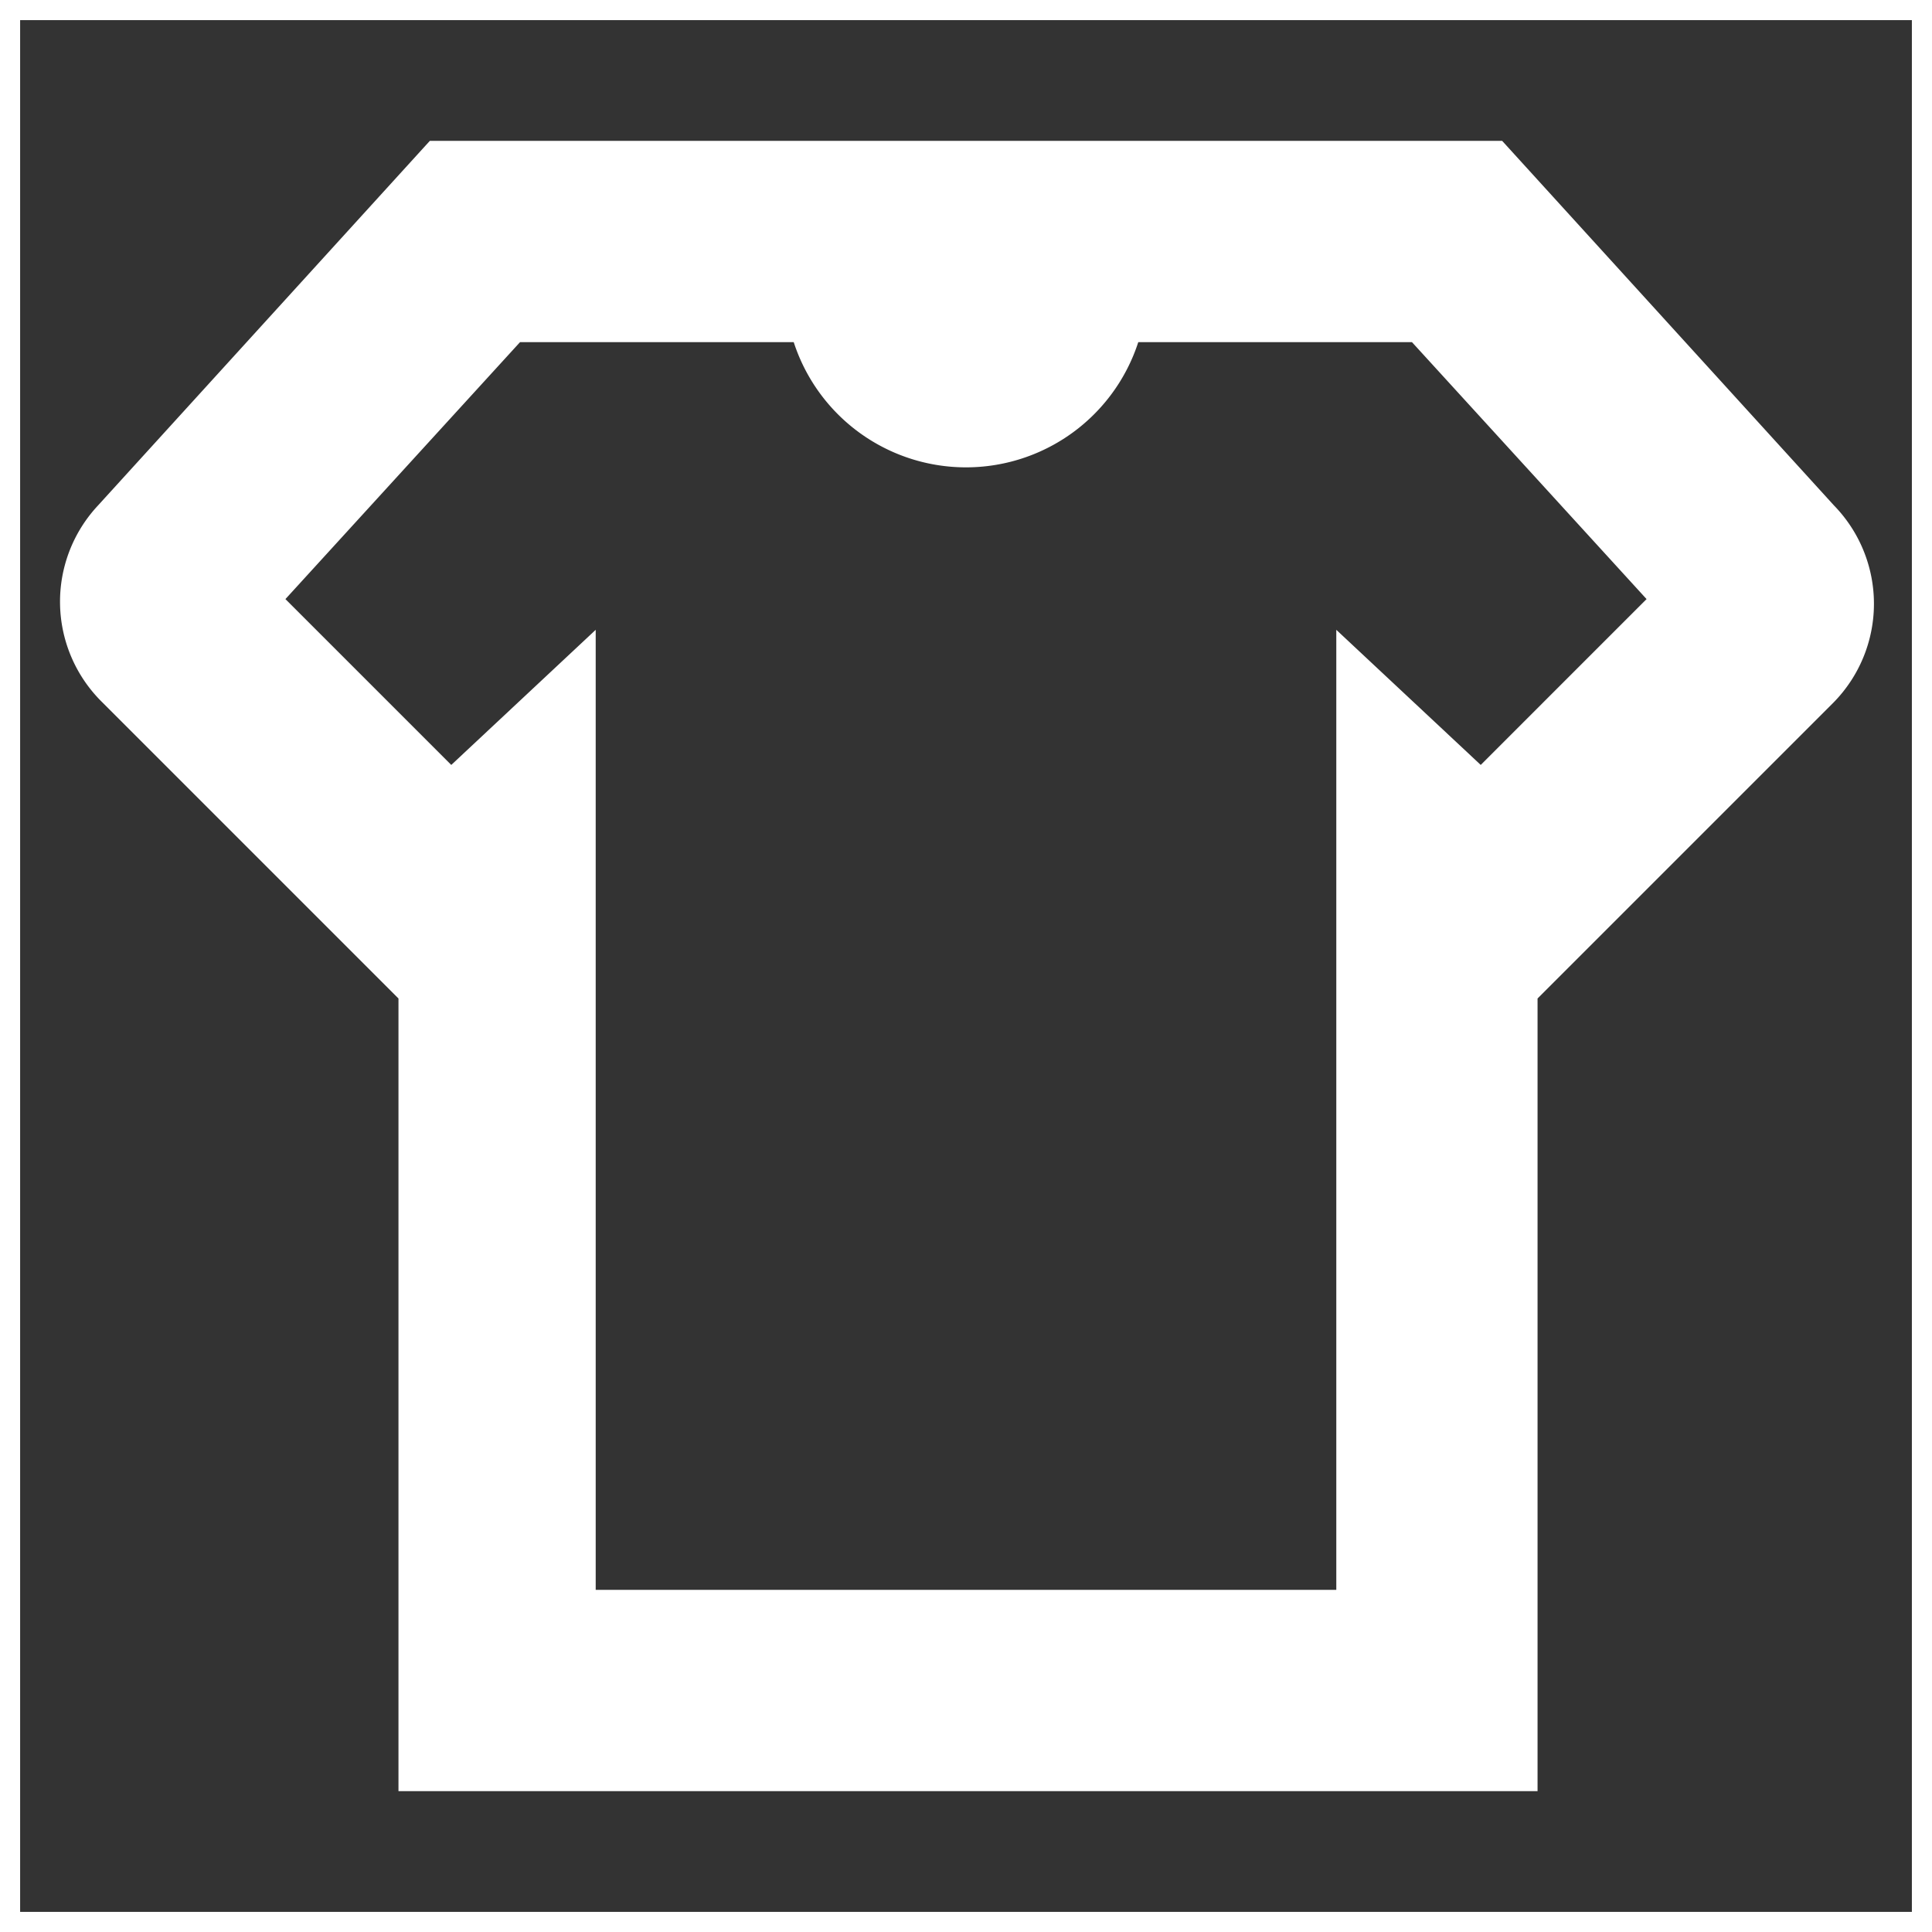
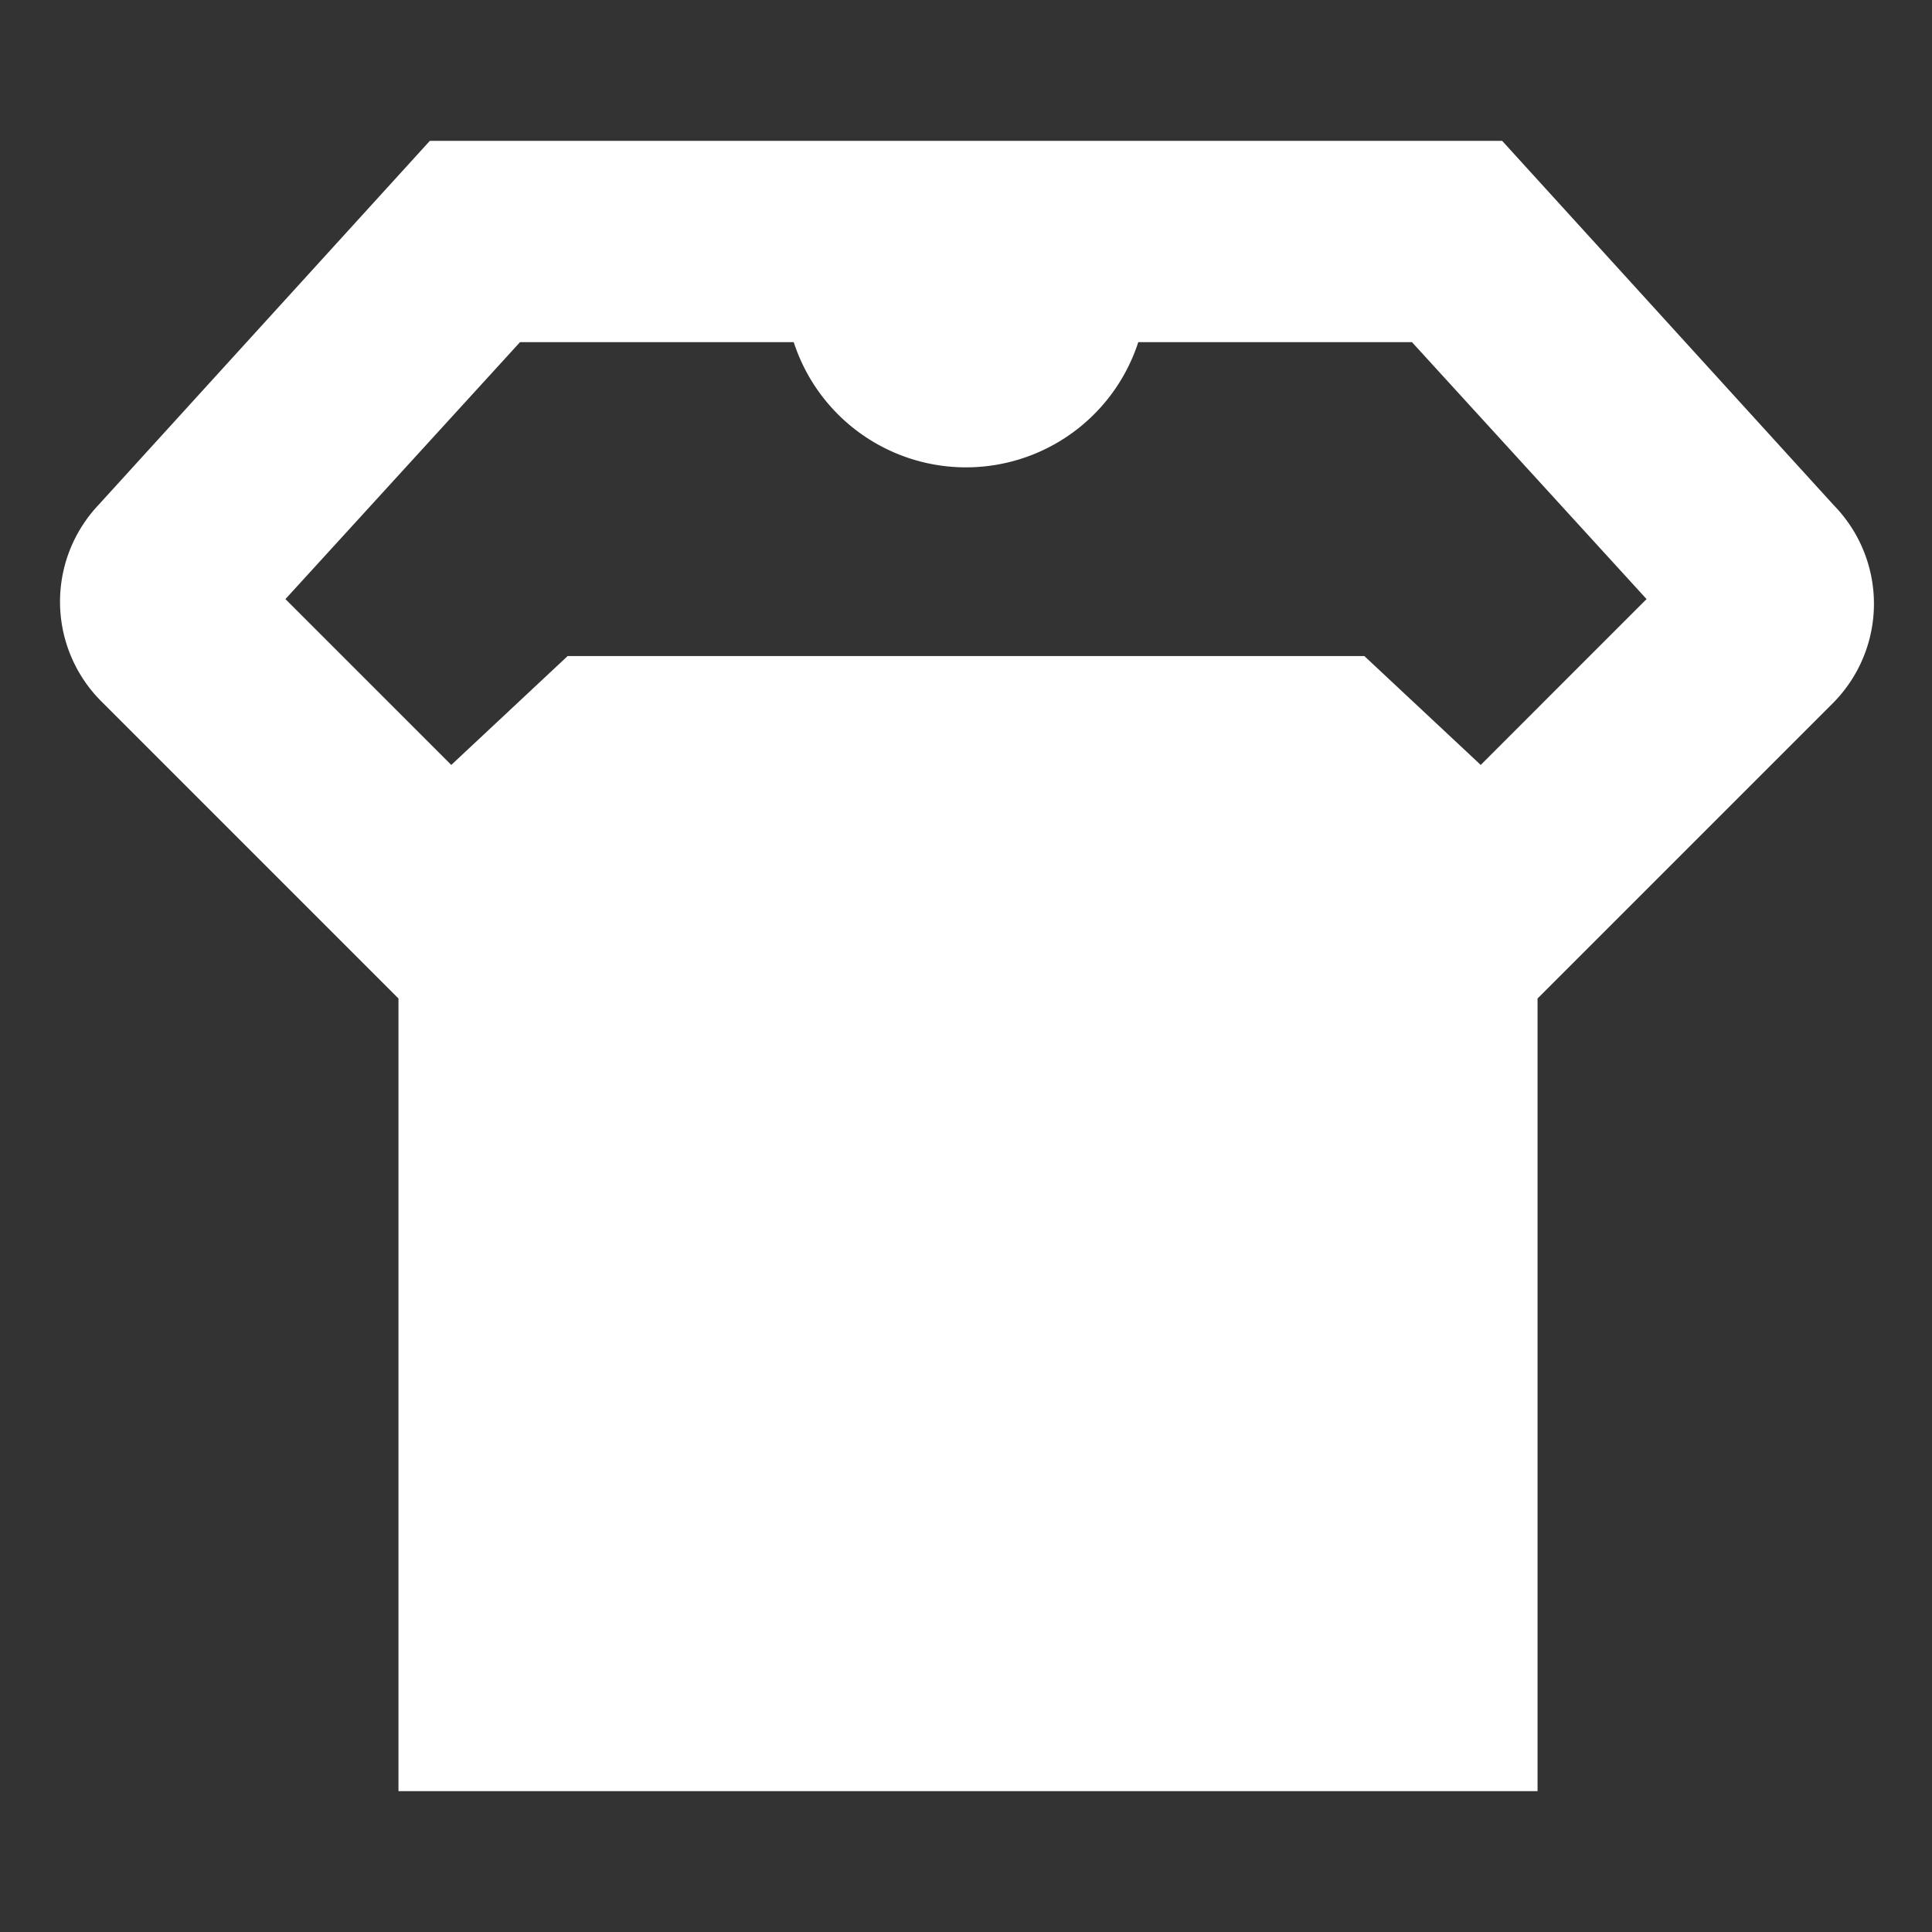
<svg xmlns="http://www.w3.org/2000/svg" width="800px" height="800px" viewBox="0 0 48 48" fill="#ffffff" stroke="#ffffff">
  <rect x="0" y="0" width="48" height="48" fill="#333333" stroke="none" />
  <g id="SVGRepo_bgCarrier" stroke-width="0" />
  <g id="SVGRepo_tracerCarrier" stroke-linecap="round" stroke-linejoin="round" />
  <g id="SVGRepo_iconCarrier">
    <title>clothes</title>
    <g id="Layer_2" data-name="Layer 2">
      <g id="invisible_box" data-name="invisible box">
-         <rect width="48" height="48" fill="none" />
-       </g>
+         </g>
      <g id="icons_Q2" data-name="icons Q2">
-         <path d="M45.2,12.9,37.1,4H10.9L2.8,12.9a3,3,0,0,0,.1,4.2l7.5,7.5V44H37.7V24.6l7.5-7.5A3,3,0,0,0,45.2,12.9Zm-8.4,6.8-3.1-2.9V40H14.3V16.8l-3.1,2.9L6.4,14.9,12.7,8h7.4a4,4,0,0,0,7.8,0h7.4l6.3,6.9Z" />
+         <path d="M45.2,12.9,37.1,4H10.9L2.8,12.9a3,3,0,0,0,.1,4.2l7.5,7.5V44H37.7V24.6l7.5-7.5A3,3,0,0,0,45.2,12.9Zm-8.4,6.8-3.1-2.9H14.3V16.8l-3.1,2.9L6.4,14.9,12.7,8h7.4a4,4,0,0,0,7.8,0h7.4l6.3,6.9Z" />
      </g>
    </g>
  </g>
</svg>